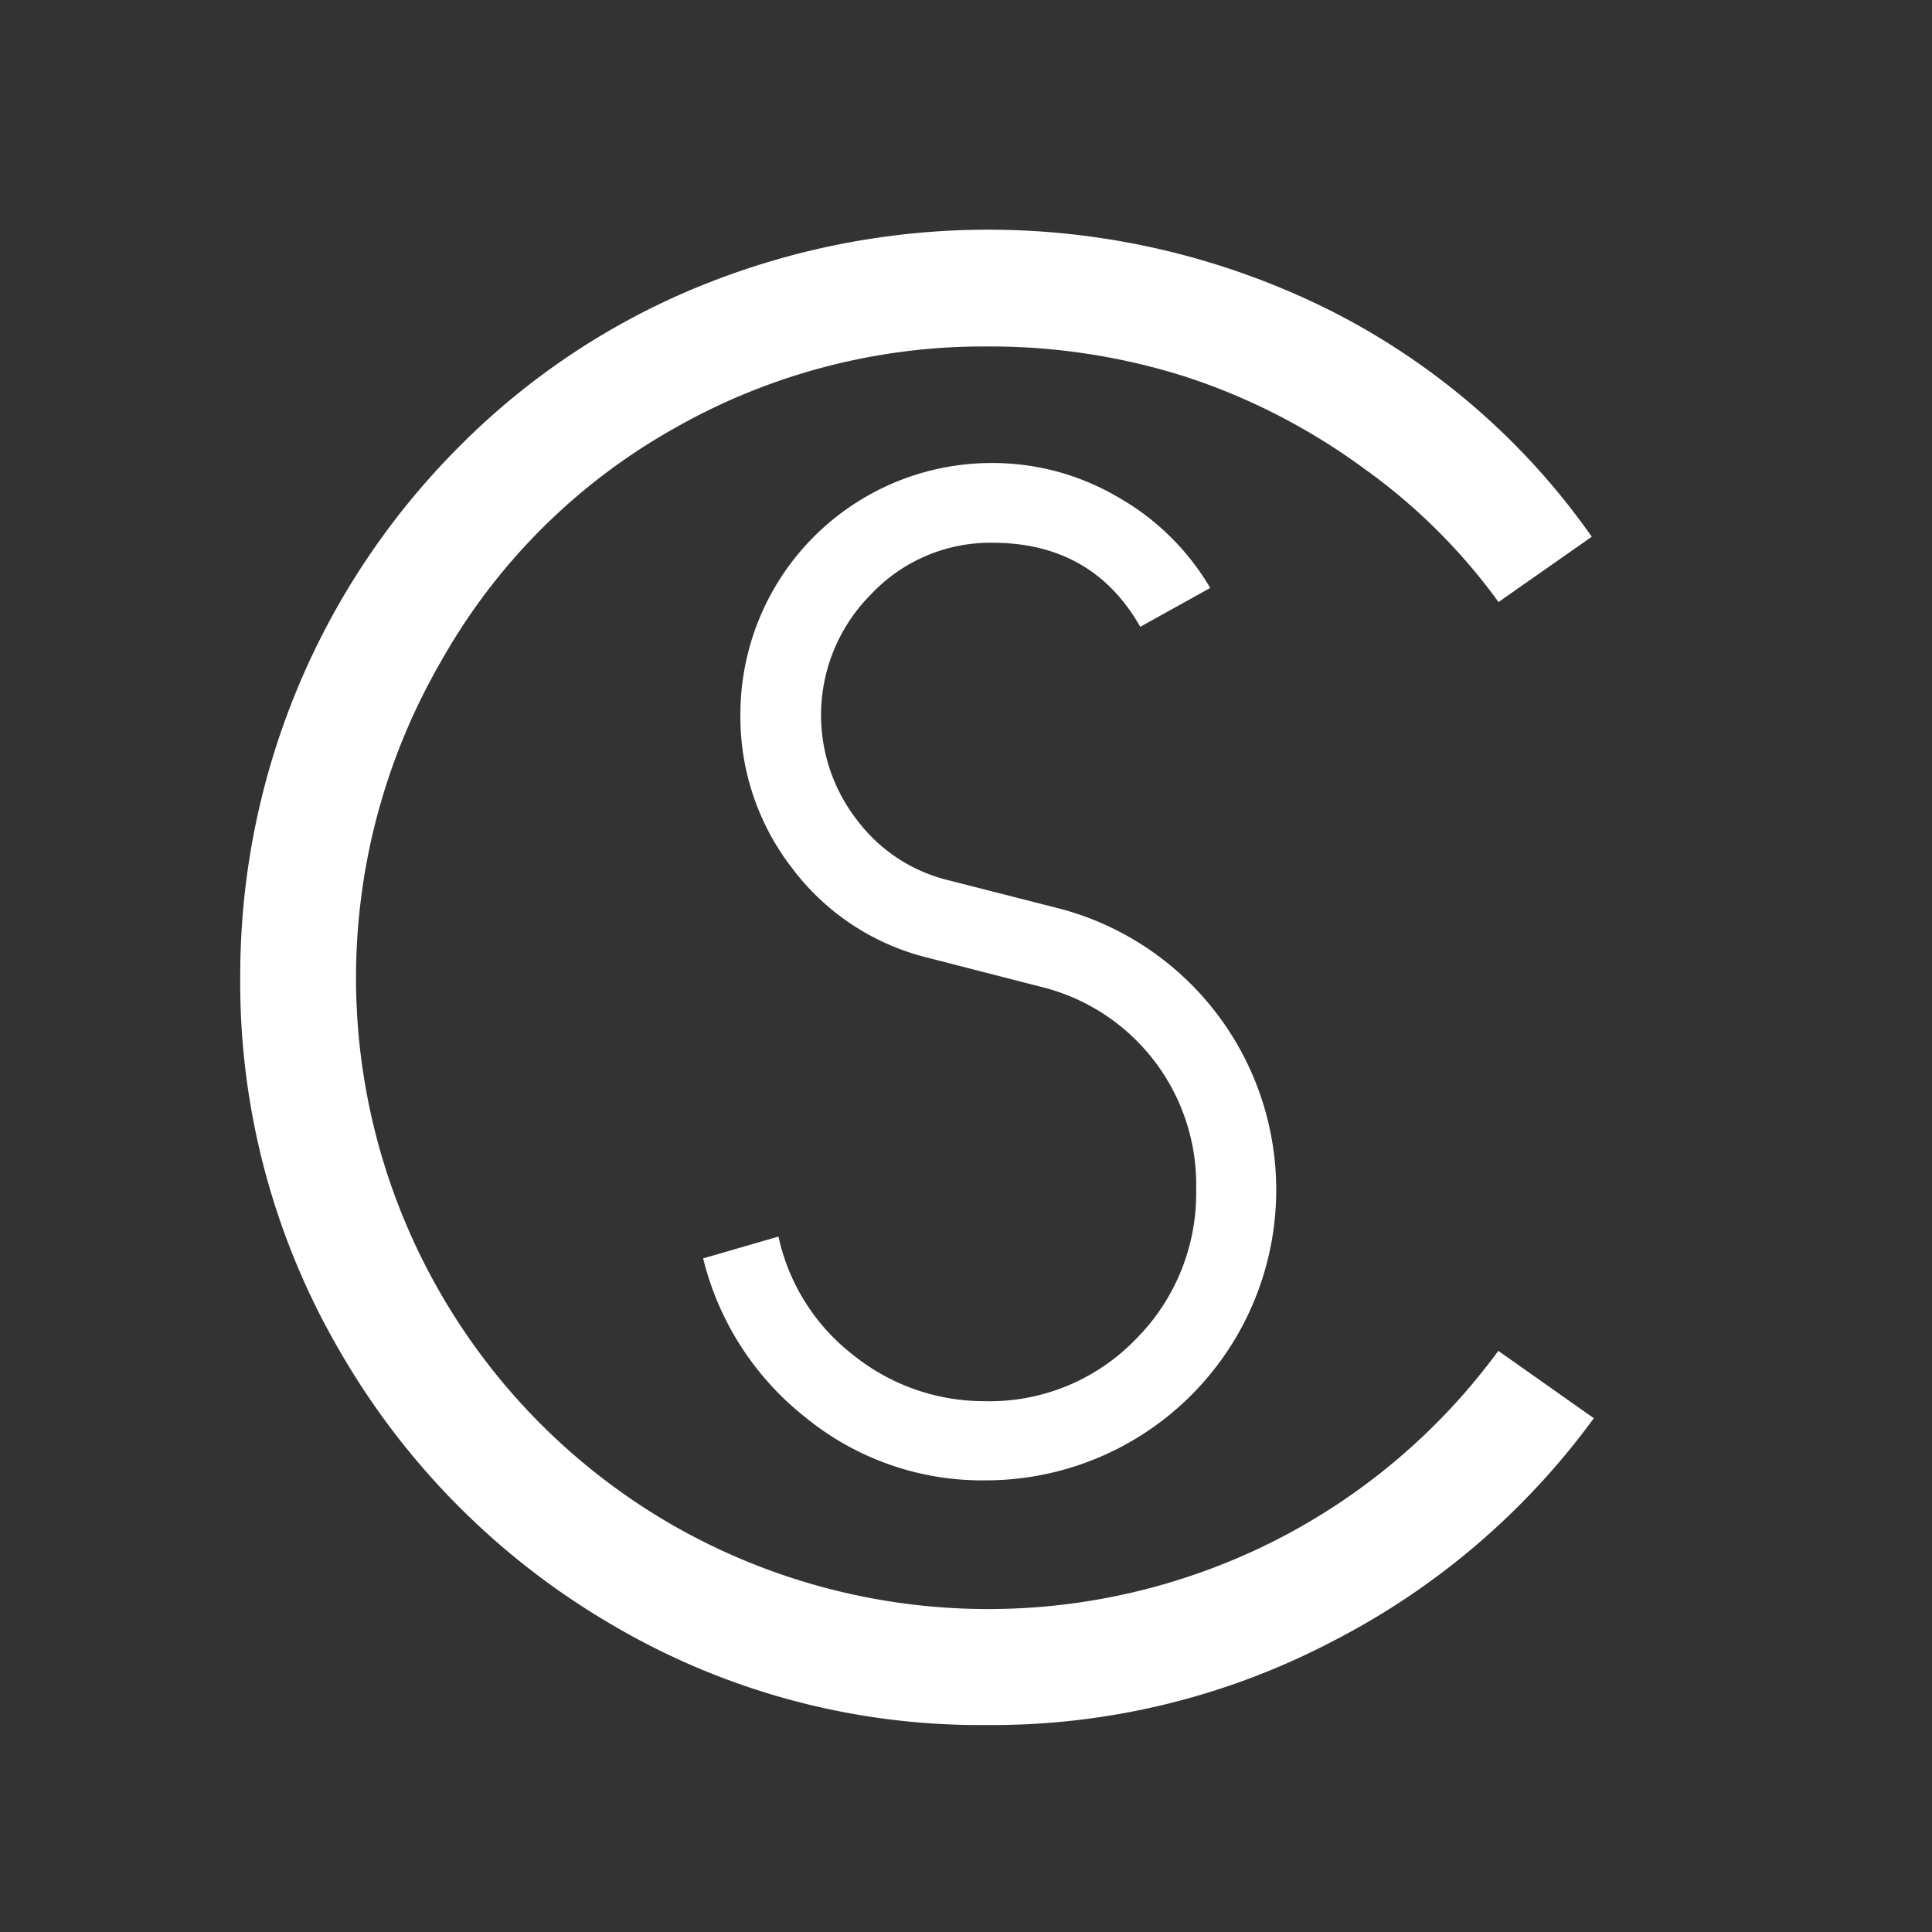
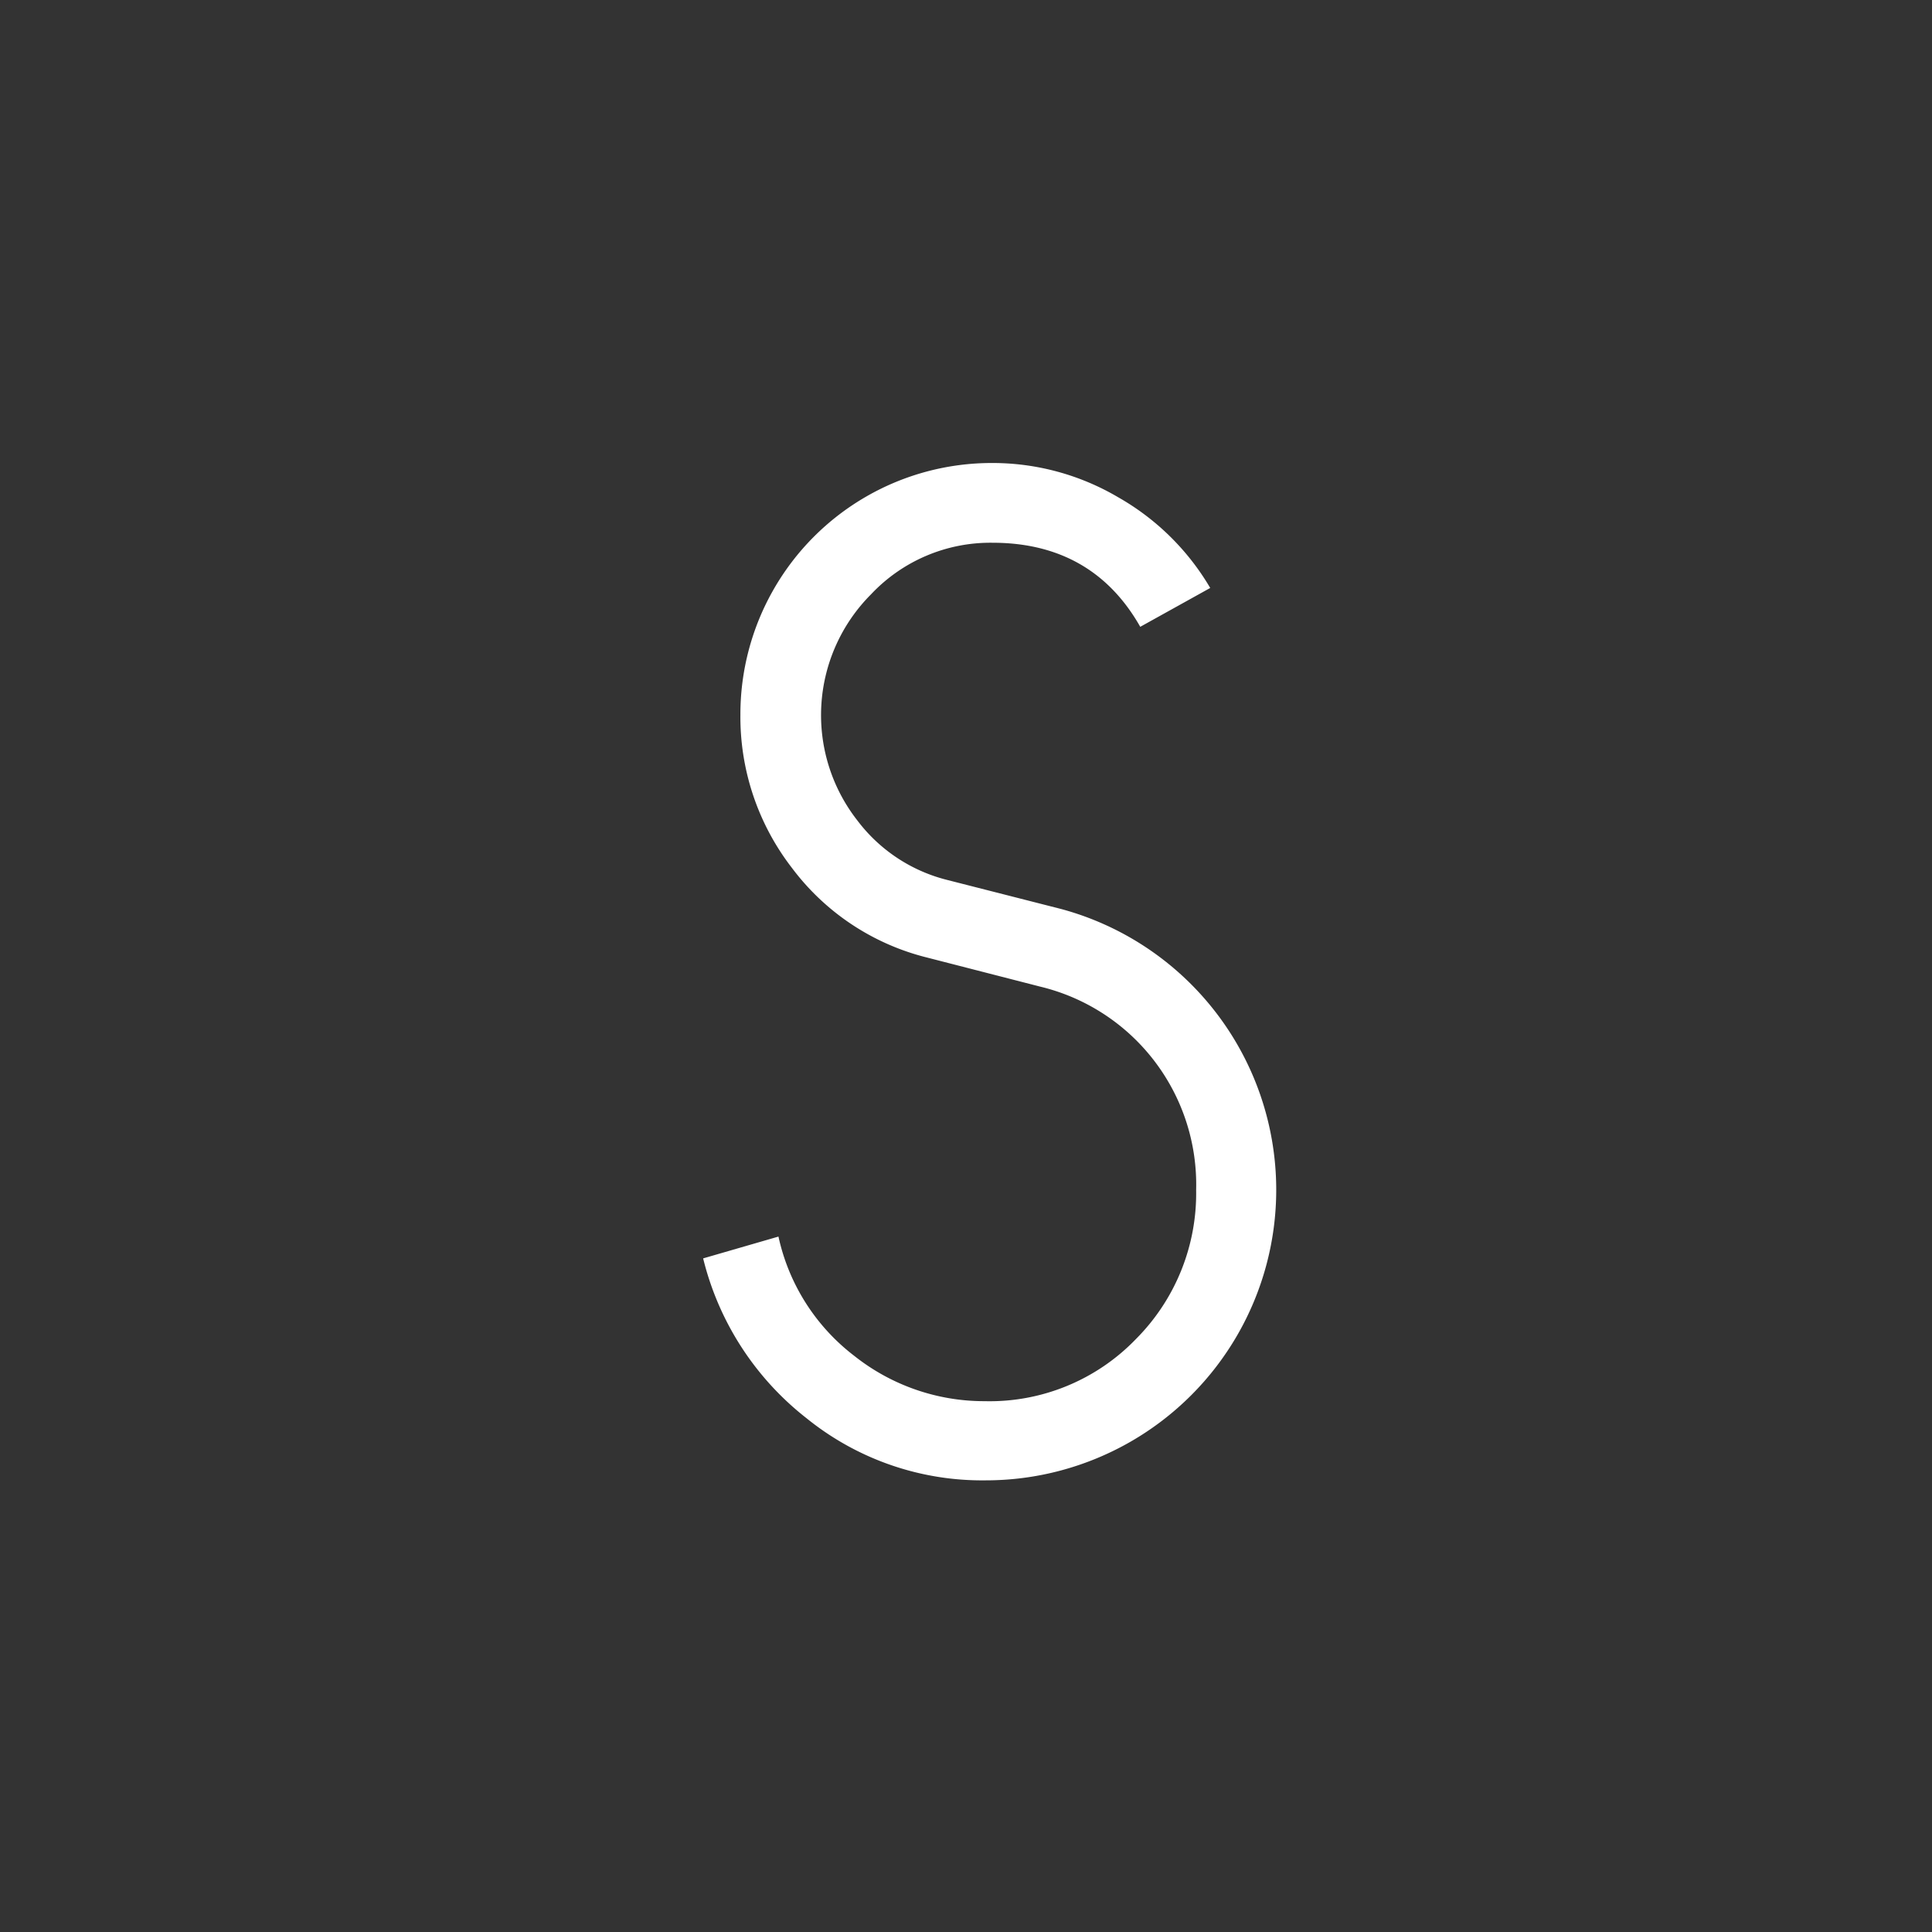
<svg xmlns="http://www.w3.org/2000/svg" width="288" height="288" data-name="Calque 1" viewBox="0 0 170.08 170.08">
  <rect x="0" y="0" width="170.08" height="170.08" fill="#333333" stroke="none" />
  <path fill="#fff" d="M68.53,108.86a18.05,18.05,0,0,0,6.66,10.49,18.39,18.39,0,0,0,11.5,4A17.88,17.88,0,0,0,100,117.88a18.16,18.16,0,0,0,5.3-13.12A17.93,17.93,0,0,0,91.55,86.85l-10-2.57a21.26,21.26,0,0,1-11.83-7.87,21.73,21.73,0,0,1-4.54-13.5A22.12,22.12,0,0,1,87.34,40.76a21.78,21.78,0,0,1,11.07,3,22,22,0,0,1,8.13,8l-6.16,3.42c-2.79-4.92-7.15-7.4-13-7.4a14.42,14.42,0,0,0-10.7,4.54,15.05,15.05,0,0,0-1.21,19.9,14.24,14.24,0,0,0,7.94,5.25l10,2.55a25.61,25.61,0,0,1,18.94,24.71,25.57,25.57,0,0,1-25.61,25.59A24.56,24.56,0,0,1,71,124.85a25.59,25.59,0,0,1-9.1-14.07Z" class="color1d1d1b svgShape" />
-   <path fill="#fff" d="M140.31,124.85a65.41,65.41,0,0,1-23,19.64,64.54,64.54,0,0,1-30.43,7.37A63.81,63.81,0,0,1,53.82,143,66,66,0,0,1,30,119.09a64.37,64.37,0,0,1-8.85-33.15A65.83,65.83,0,0,1,40.43,39.31,63.65,63.65,0,0,1,61.64,25.18a67.29,67.29,0,0,1,55.58,2.21,62.53,62.53,0,0,1,22.91,19.86L131.92,53A51.73,51.73,0,0,0,120,41.19a55.7,55.7,0,0,0-15.55-8,56.71,56.71,0,0,0-17.59-2.69,55,55,0,0,0-27.75,7.35,53.68,53.68,0,0,0-20.3,20.4,55.58,55.58,0,0,0,20.3,75.95,55.89,55.89,0,0,0,53.35,1.31,55.55,55.55,0,0,0,19.44-16.59Z" class="color1d1d1b svgShape" />
</svg>